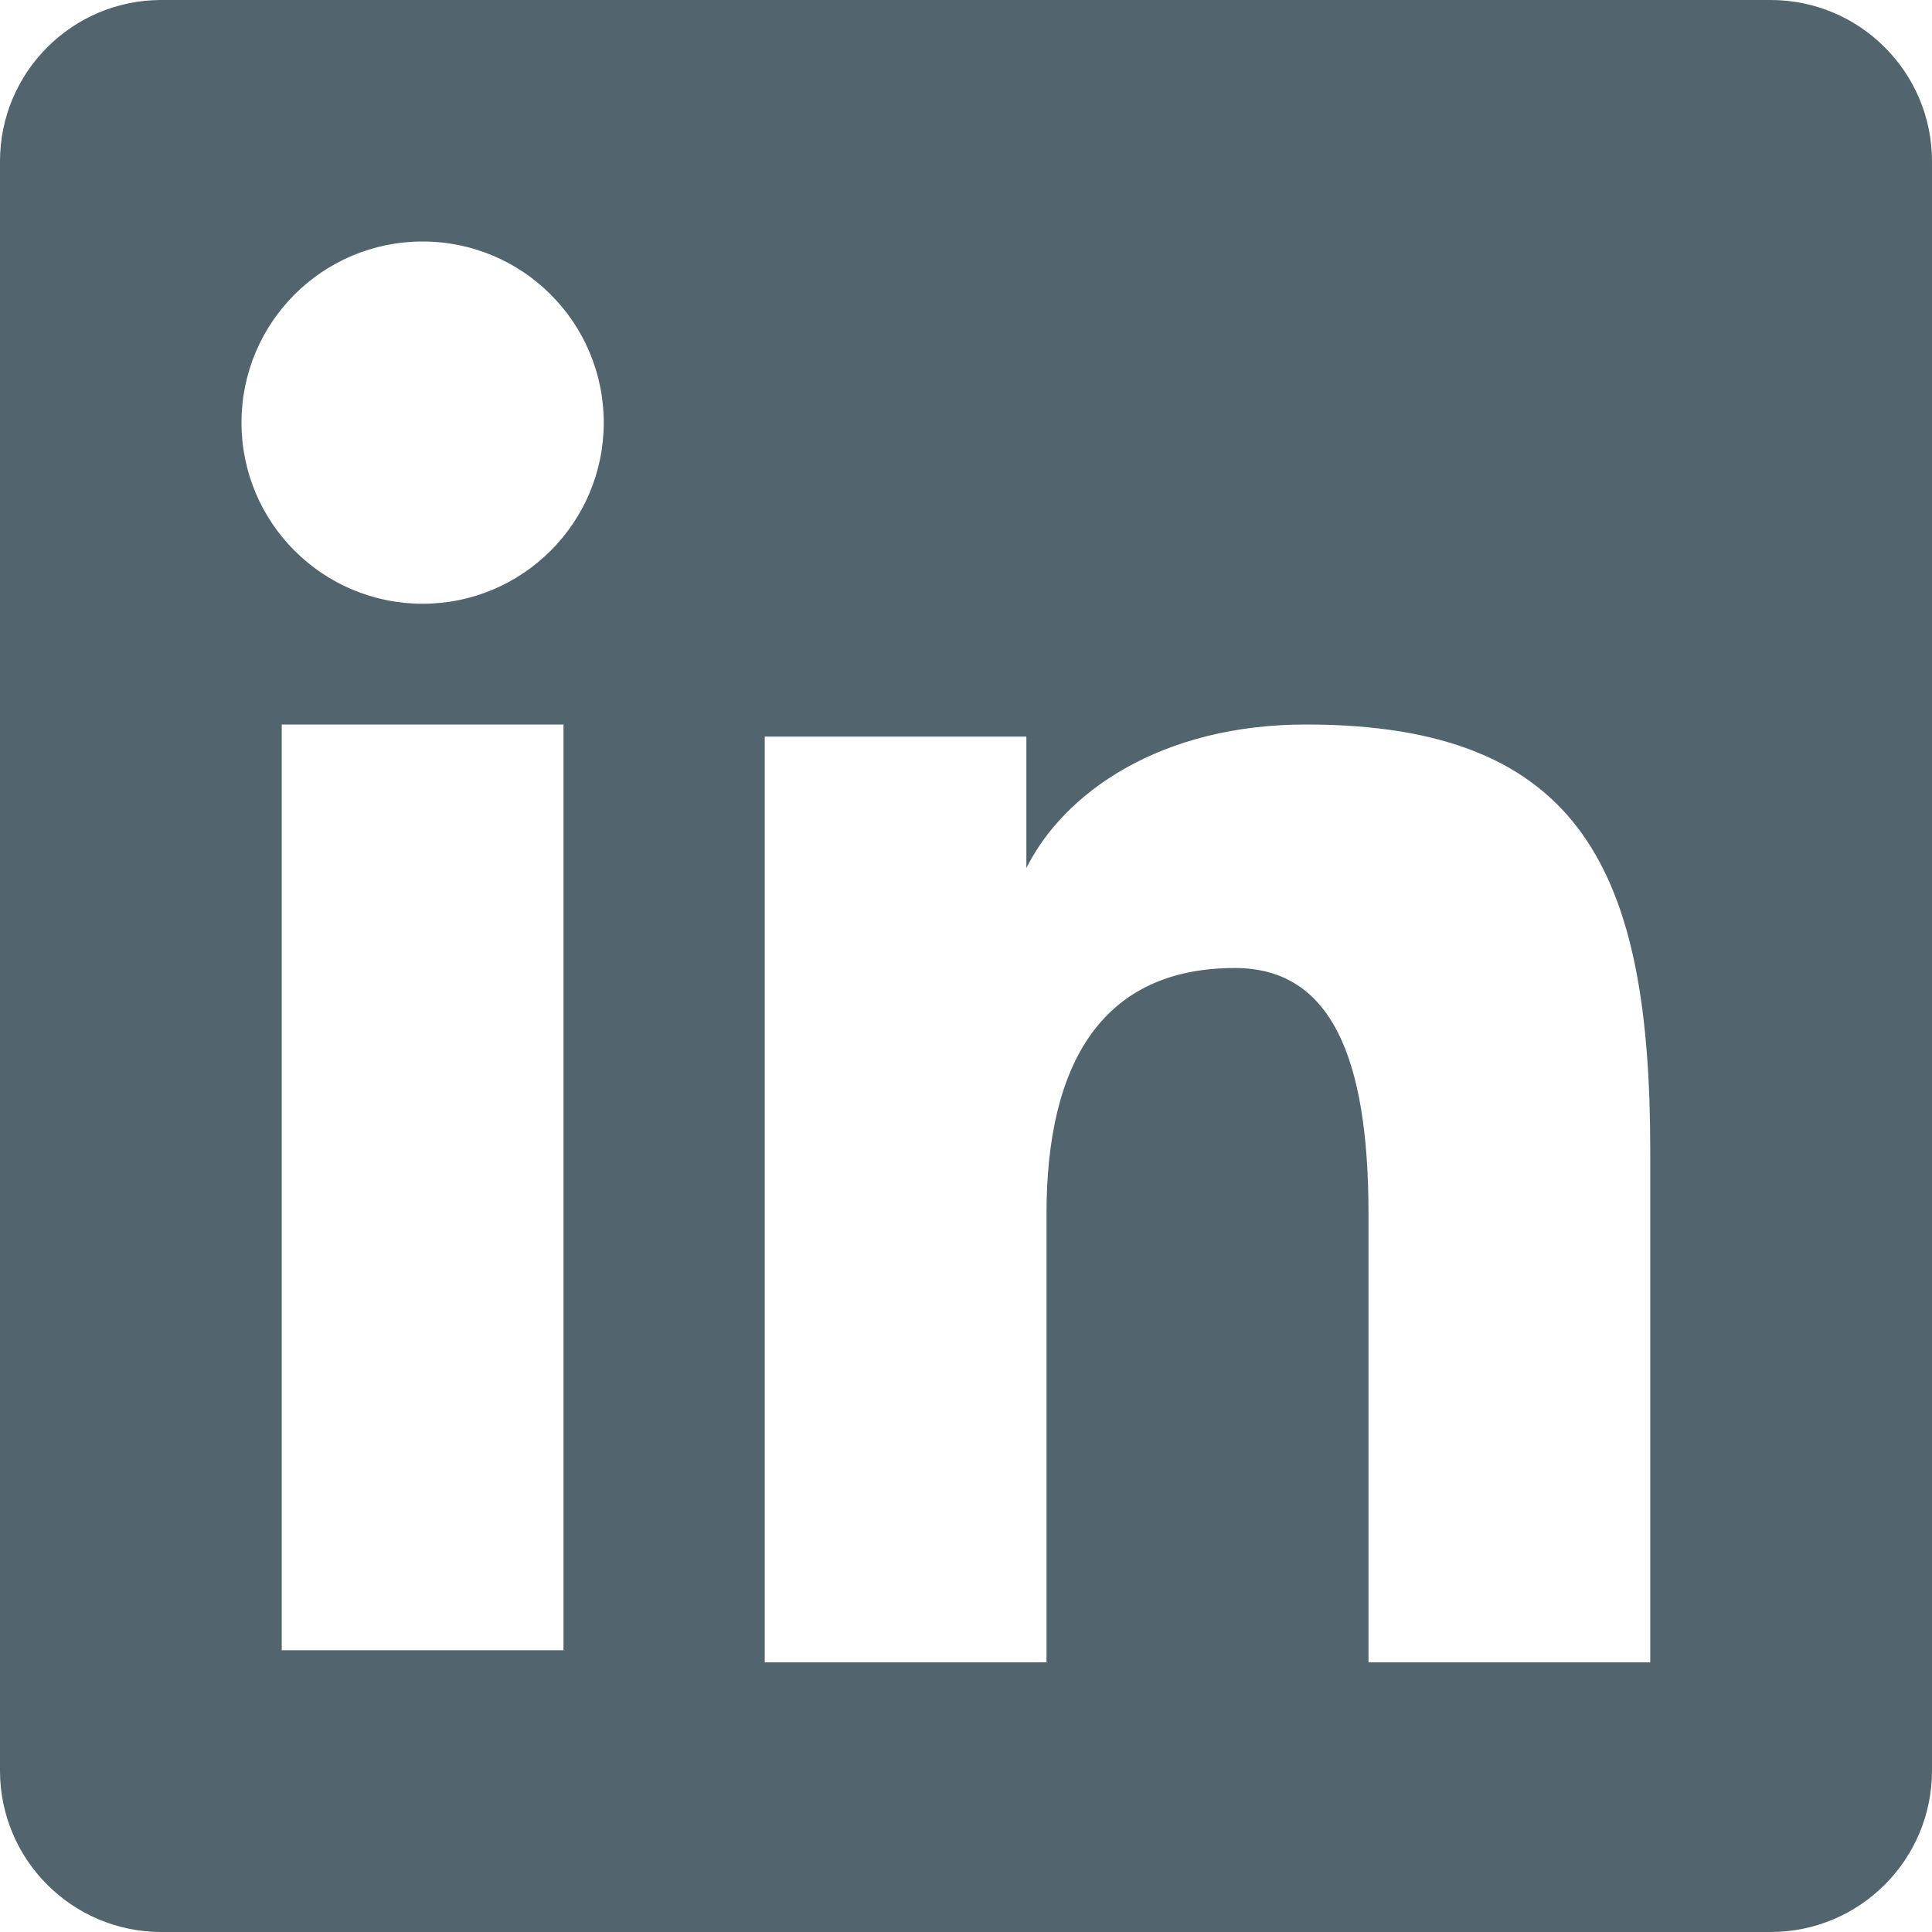
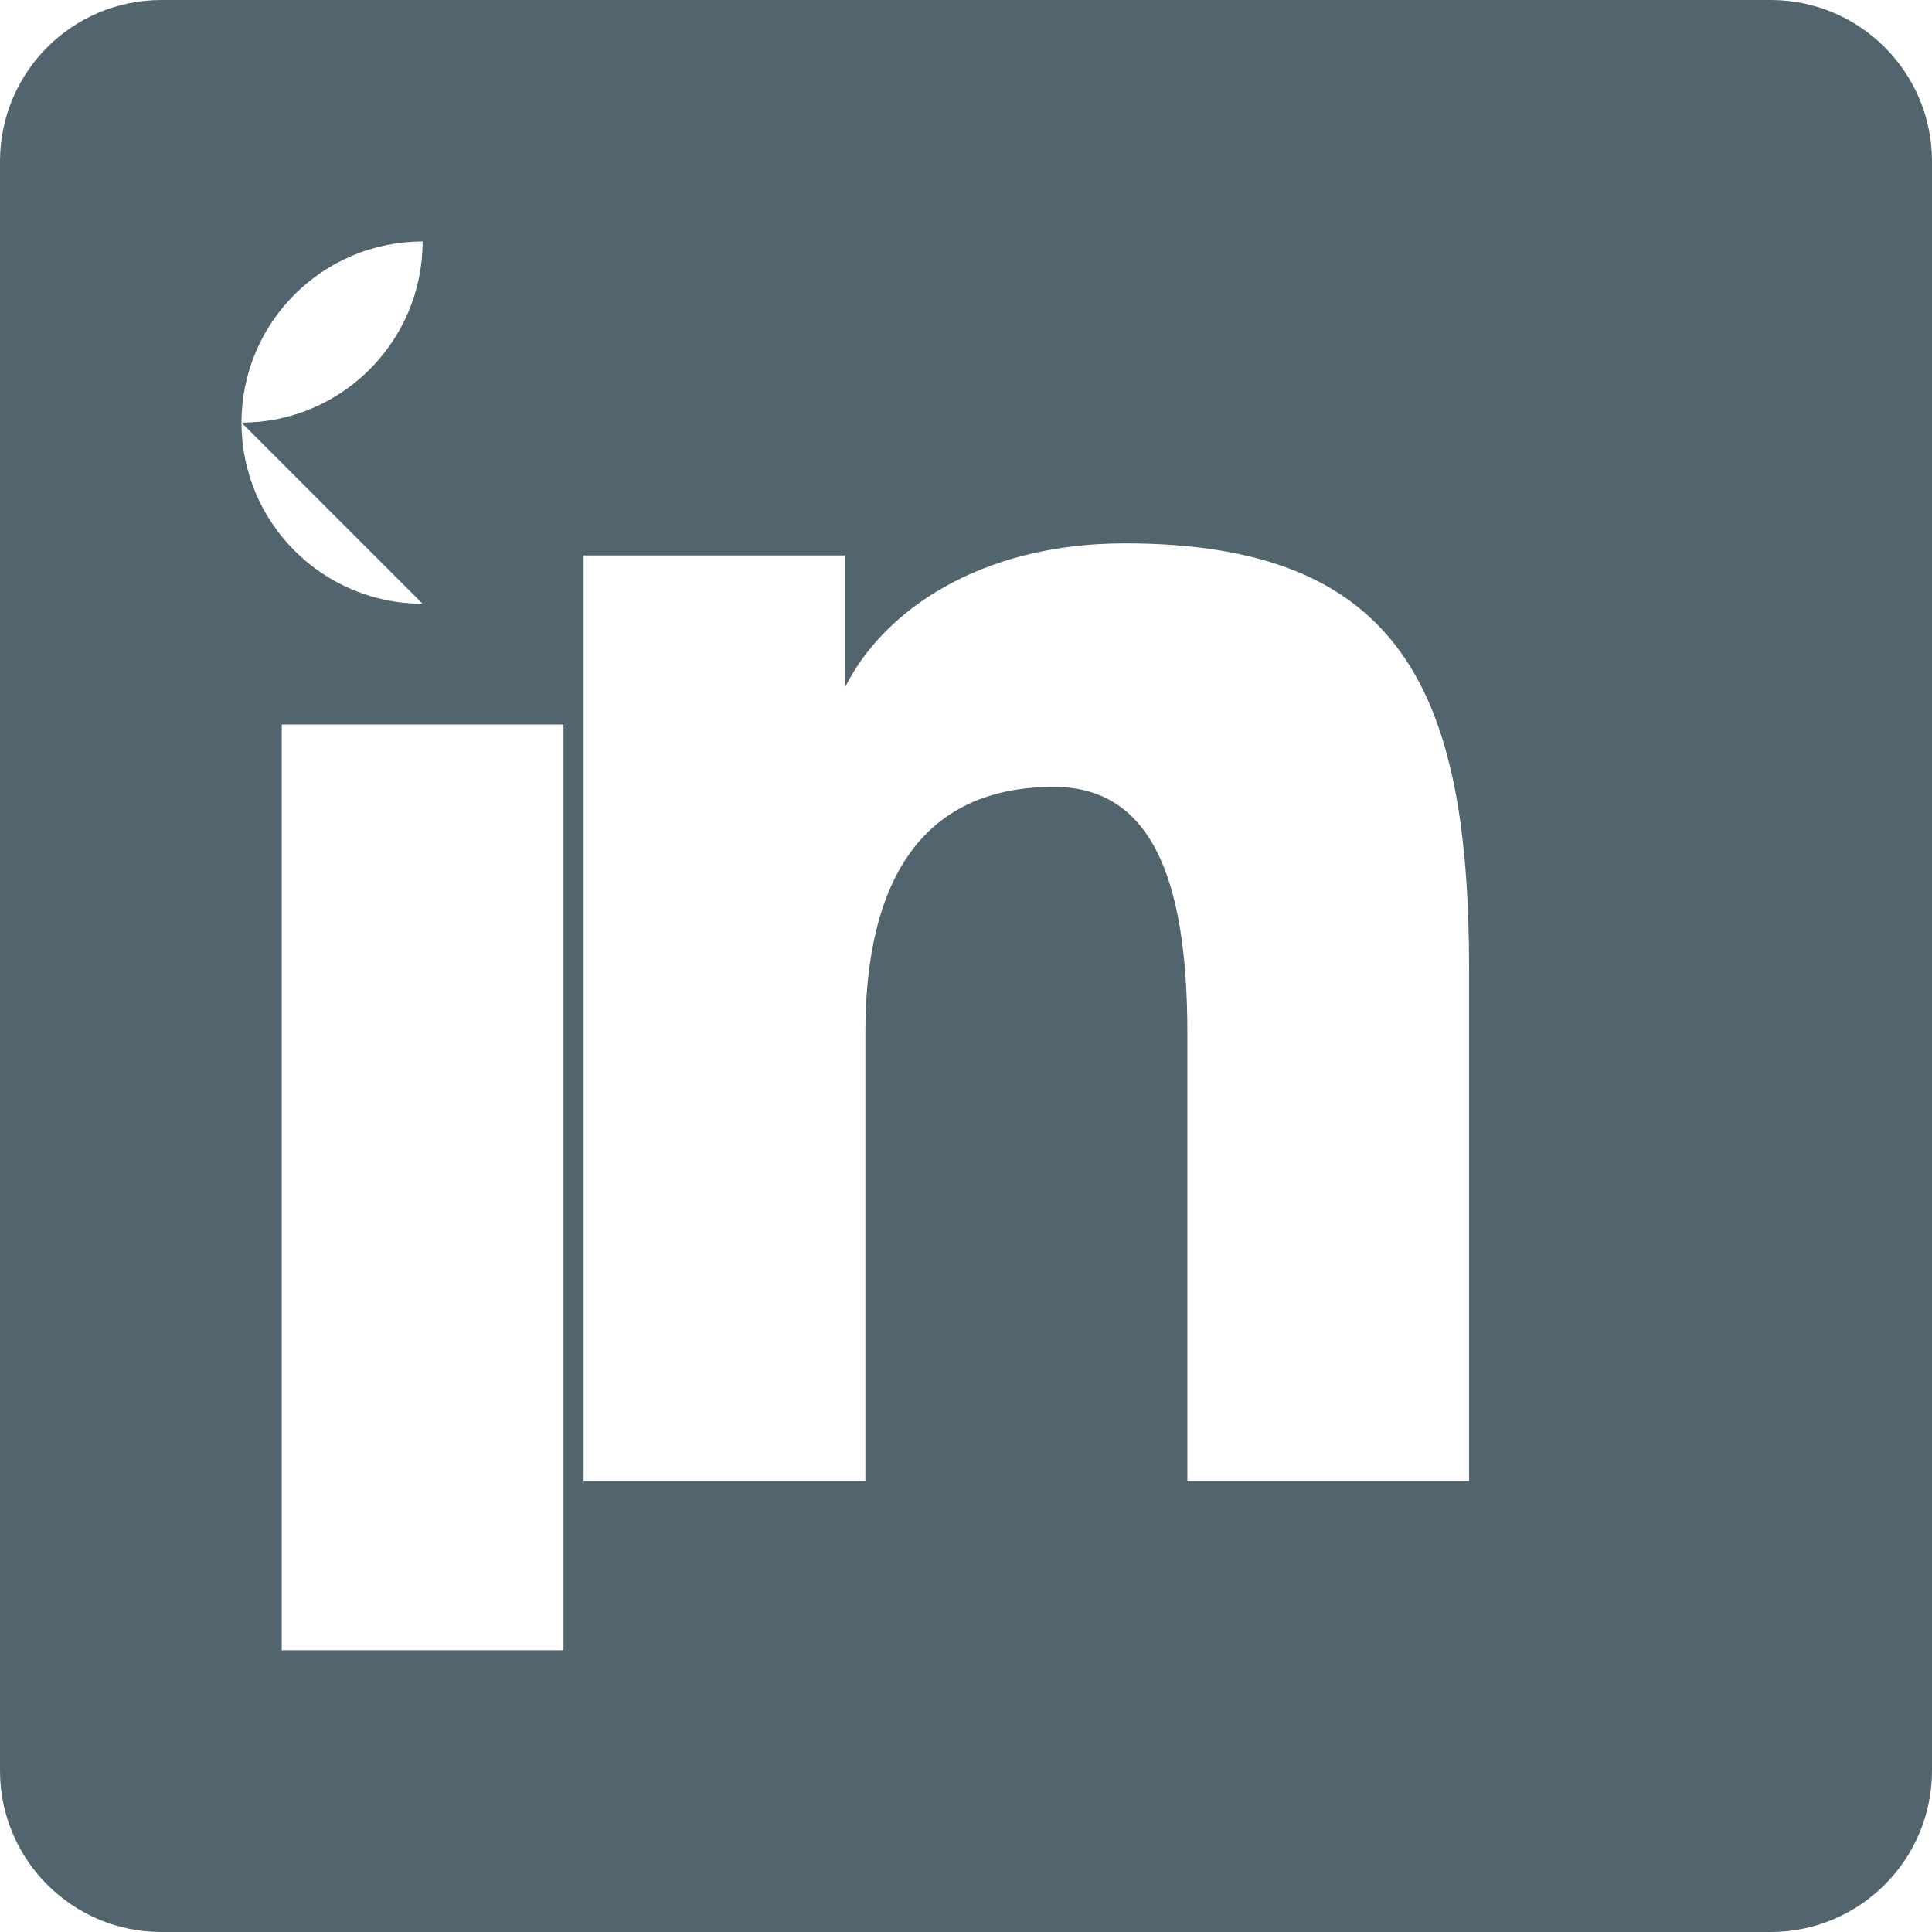
<svg xmlns="http://www.w3.org/2000/svg" width="100%" height="100%" viewBox="0 0 150 150" version="1.1" xml:space="preserve" style="fill-rule:evenodd;clip-rule:evenodd;stroke-linejoin:round;stroke-miterlimit:2;">
-   <path d="M137.469,0l-124.938,0c-6.925,0 -12.531,5.613 -12.531,12.531l-0,124.938c-0,6.925 5.612,12.531 12.531,12.531l124.938,0c6.925,0 12.531,-5.613 12.531,-12.531l-0,-124.938c-0,-6.925 -5.613,-12.531 -12.531,-12.531m-93.719,128.125l-21.875,0l-0,-71.875l21.875,0l-0,71.875Zm-10.938,-81.25c-7.768,0 -14.062,-6.3 -14.062,-14.063c-0,-7.768 6.294,-14.062 14.062,-14.062c7.763,0 14.063,6.294 14.063,14.063c-0,7.762 -6.3,14.062 -14.063,14.062m95.313,82.188l-21.875,-0l-0,-34.819c-0,-12.206 -2.931,-19.088 -10.375,-19.088c-10.325,0 -14.625,7.419 -14.625,19.088l-0,34.819l-21.875,-0l-0,-71.875l20.312,-0l0,10.206c2.932,-5.869 10.432,-11.144 21.707,-11.144c21.6,0 26.731,11.681 26.731,33.112l-0,39.701Z" style="fill:#52646d;fill-rule:nonzero;" />
+   <path d="M137.469,0l-124.938,0c-6.925,0 -12.531,5.613 -12.531,12.531l-0,124.938c-0,6.925 5.612,12.531 12.531,12.531l124.938,0c6.925,0 12.531,-5.613 12.531,-12.531l-0,-124.938c-0,-6.925 -5.613,-12.531 -12.531,-12.531m-93.719,128.125l-21.875,0l-0,-71.875l21.875,0l-0,71.875Zm-10.938,-81.25c-7.768,0 -14.062,-6.3 -14.062,-14.063c-0,-7.768 6.294,-14.062 14.062,-14.062c-0,7.762 -6.3,14.062 -14.063,14.062m95.313,82.188l-21.875,-0l-0,-34.819c-0,-12.206 -2.931,-19.088 -10.375,-19.088c-10.325,0 -14.625,7.419 -14.625,19.088l-0,34.819l-21.875,-0l-0,-71.875l20.312,-0l0,10.206c2.932,-5.869 10.432,-11.144 21.707,-11.144c21.6,0 26.731,11.681 26.731,33.112l-0,39.701Z" style="fill:#52646d;fill-rule:nonzero;" />
</svg>